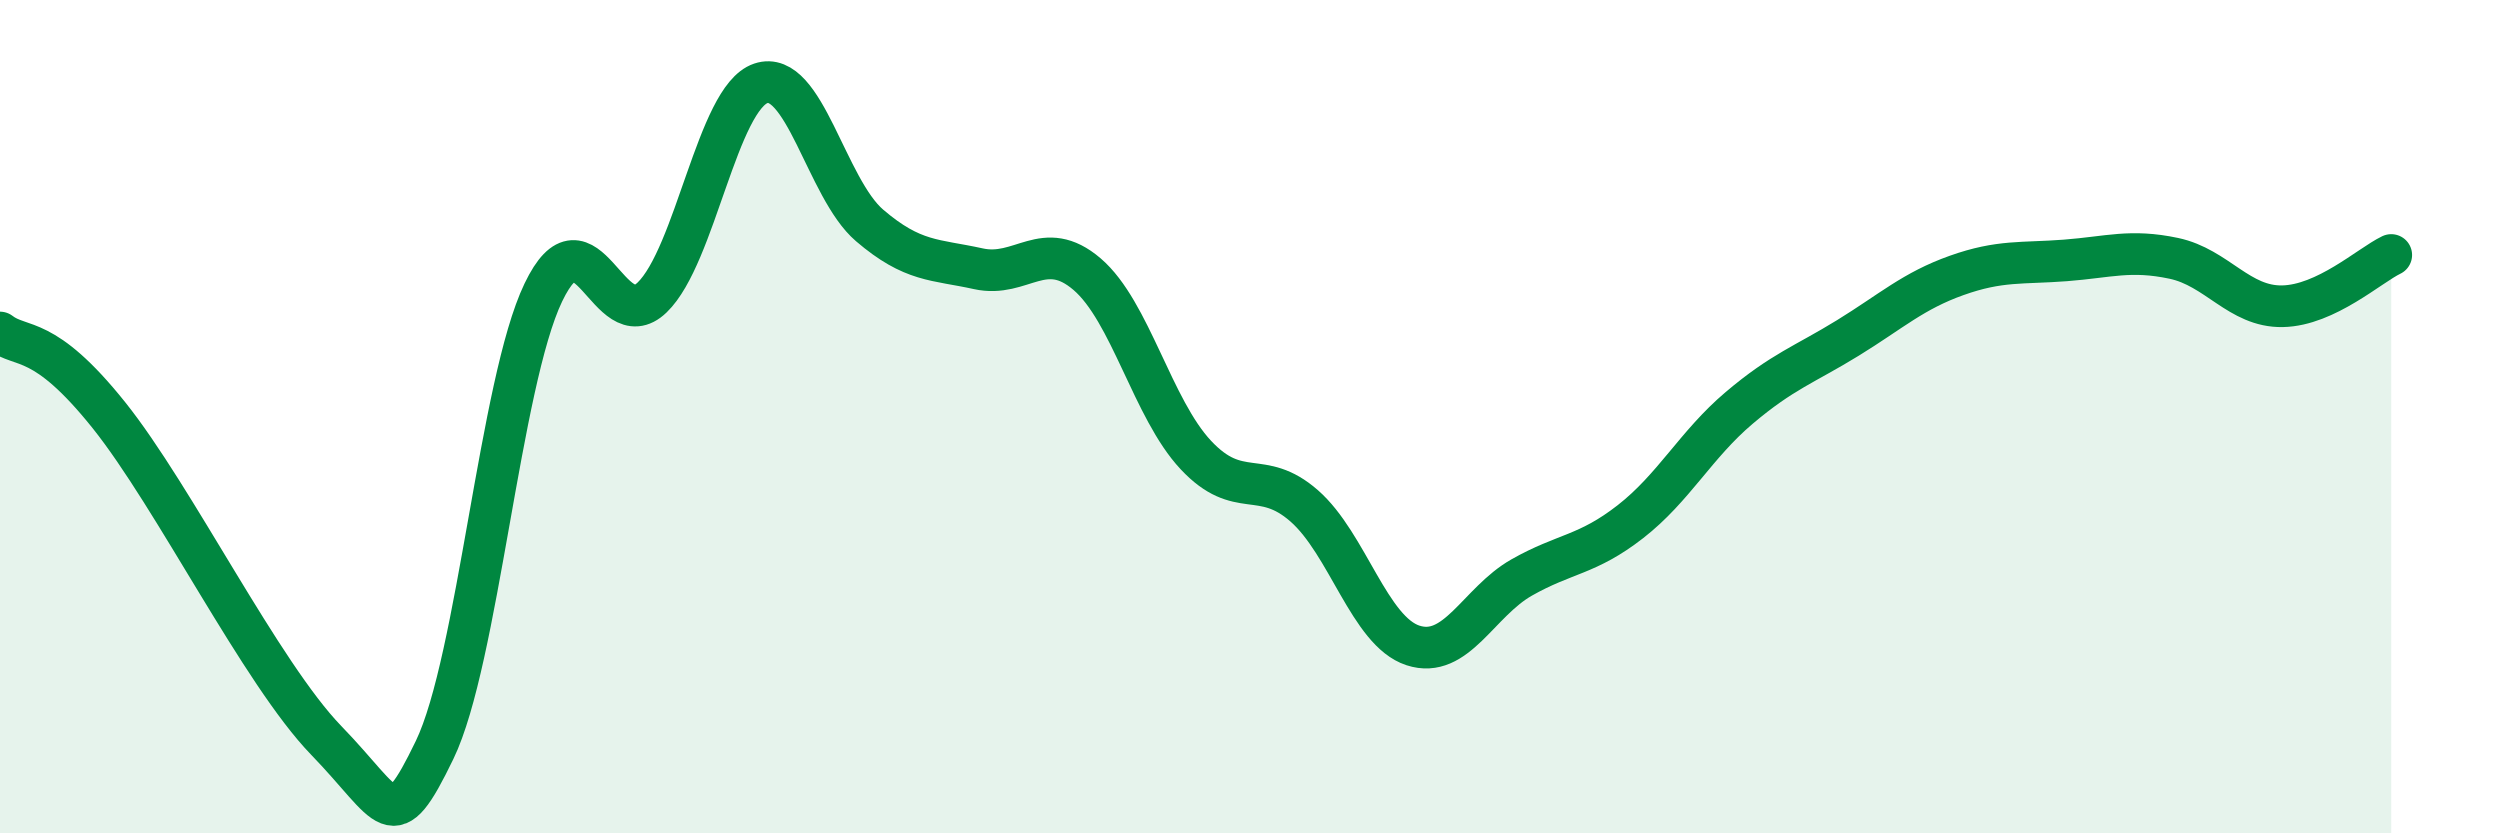
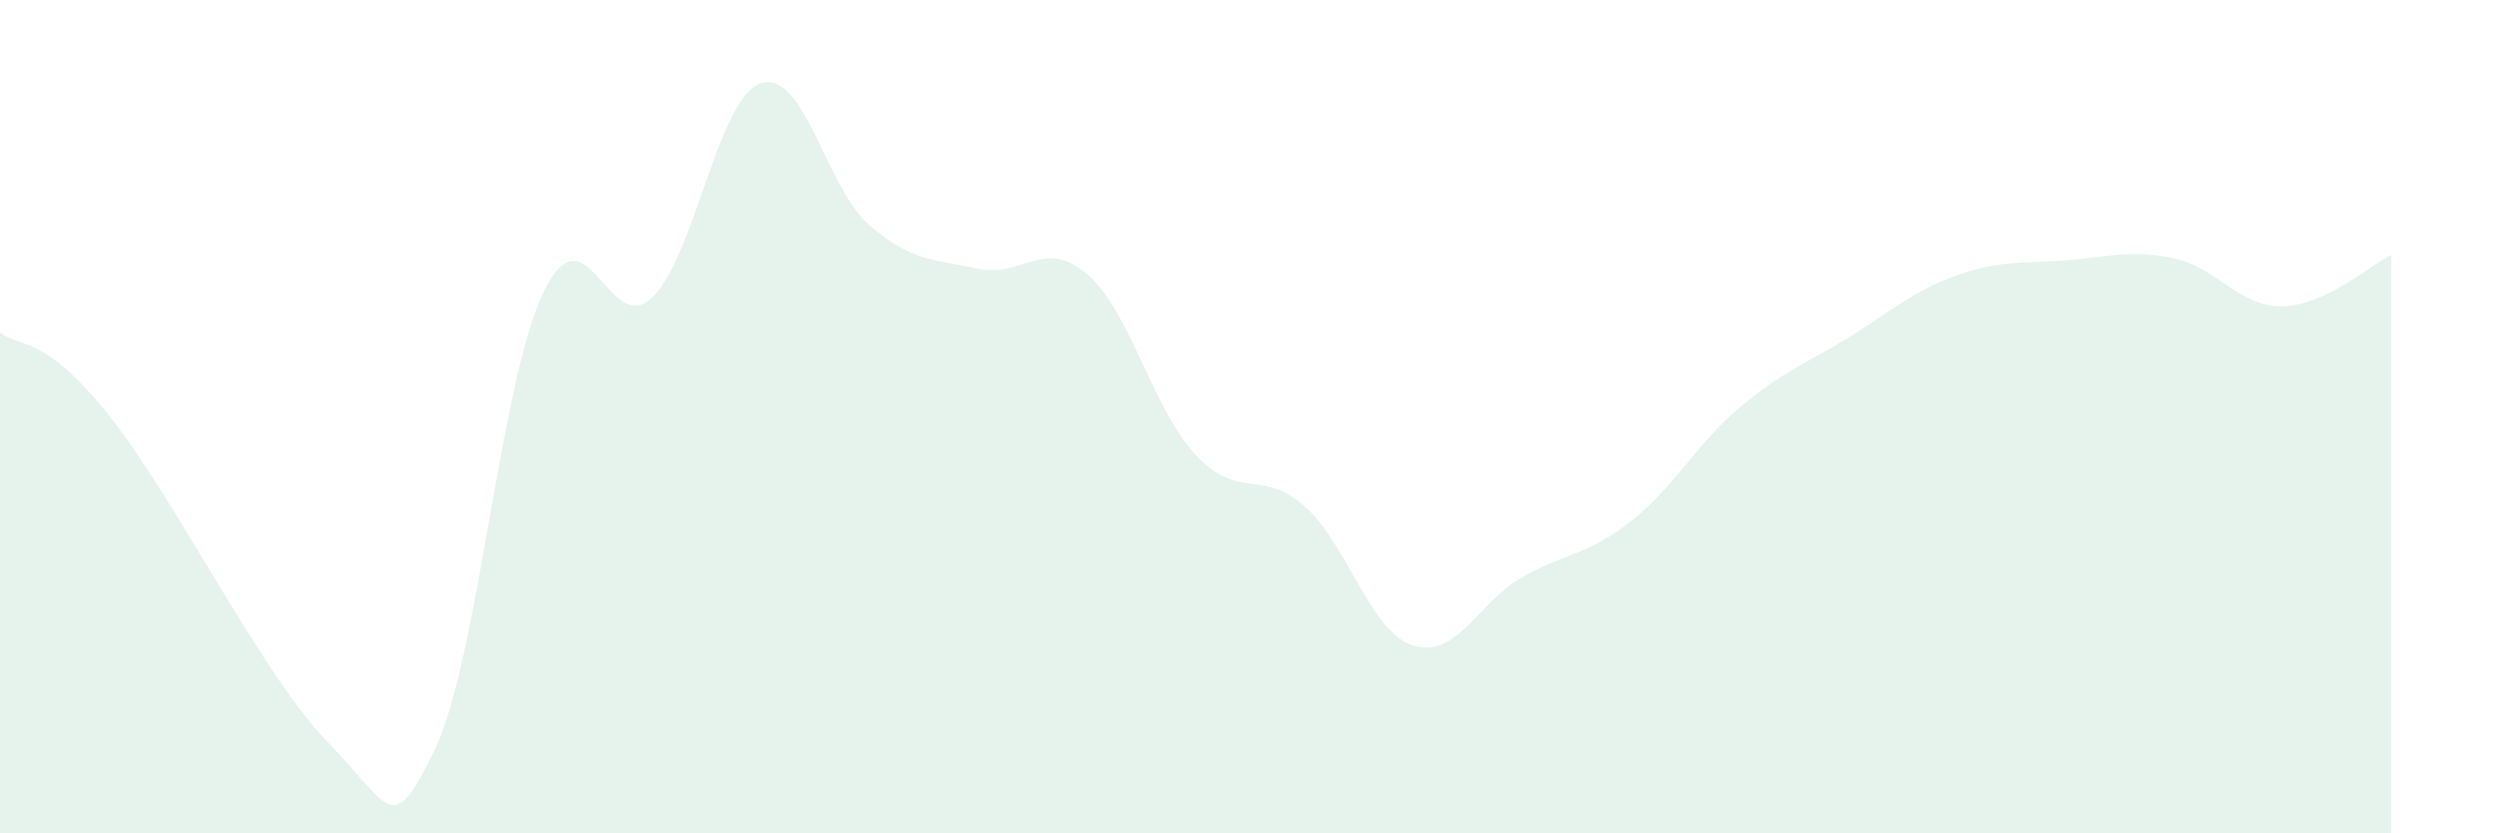
<svg xmlns="http://www.w3.org/2000/svg" width="60" height="20" viewBox="0 0 60 20">
  <path d="M 0,7.98 C 0.52,8.38 1.04,8 2.61,9.96 C 4.18,11.92 6.27,16.16 7.83,17.77 C 9.39,19.38 9.39,20.15 10.43,18 C 11.47,15.85 12,9.19 13.04,7.02 C 14.08,4.85 14.61,8.14 15.65,7.14 C 16.69,6.14 17.22,2.35 18.26,2 C 19.3,1.65 19.83,4.52 20.87,5.41 C 21.91,6.3 22.44,6.22 23.48,6.45 C 24.52,6.68 25.05,5.69 26.09,6.58 C 27.13,7.47 27.66,9.81 28.7,10.92 C 29.74,12.03 30.26,11.23 31.3,12.14 C 32.34,13.05 32.87,15.15 33.91,15.49 C 34.95,15.83 35.48,14.45 36.52,13.86 C 37.56,13.27 38.09,13.33 39.13,12.52 C 40.17,11.71 40.7,10.67 41.74,9.79 C 42.78,8.91 43.31,8.75 44.35,8.11 C 45.39,7.47 45.92,6.98 46.96,6.61 C 48,6.24 48.53,6.33 49.57,6.25 C 50.61,6.17 51.13,5.98 52.17,6.2 C 53.21,6.42 53.74,7.37 54.78,7.35 C 55.82,7.33 56.87,6.37 57.39,6.12L57.39 20L0 20Z" fill="#008740" opacity="0.1" stroke-linecap="round" stroke-linejoin="round" />
-   <path d="M 0,7.98 C 0.52,8.38 1.04,8 2.61,9.96 C 4.18,11.92 6.27,16.16 7.83,17.77 C 9.39,19.38 9.39,20.15 10.43,18 C 11.47,15.85 12,9.19 13.04,7.02 C 14.08,4.85 14.61,8.14 15.65,7.14 C 16.69,6.14 17.22,2.35 18.26,2 C 19.3,1.65 19.83,4.52 20.87,5.41 C 21.91,6.3 22.44,6.22 23.48,6.45 C 24.52,6.68 25.05,5.69 26.09,6.58 C 27.13,7.47 27.66,9.81 28.7,10.92 C 29.74,12.03 30.26,11.23 31.3,12.14 C 32.34,13.05 32.87,15.15 33.91,15.49 C 34.95,15.83 35.48,14.45 36.52,13.86 C 37.56,13.27 38.09,13.33 39.13,12.52 C 40.17,11.71 40.7,10.67 41.74,9.79 C 42.78,8.91 43.31,8.75 44.35,8.11 C 45.39,7.47 45.92,6.98 46.96,6.61 C 48,6.24 48.53,6.33 49.57,6.25 C 50.61,6.17 51.13,5.98 52.17,6.2 C 53.21,6.42 53.74,7.37 54.78,7.35 C 55.82,7.33 56.87,6.37 57.39,6.12" stroke="#008740" stroke-width="1" fill="none" stroke-linecap="round" stroke-linejoin="round" />
</svg>